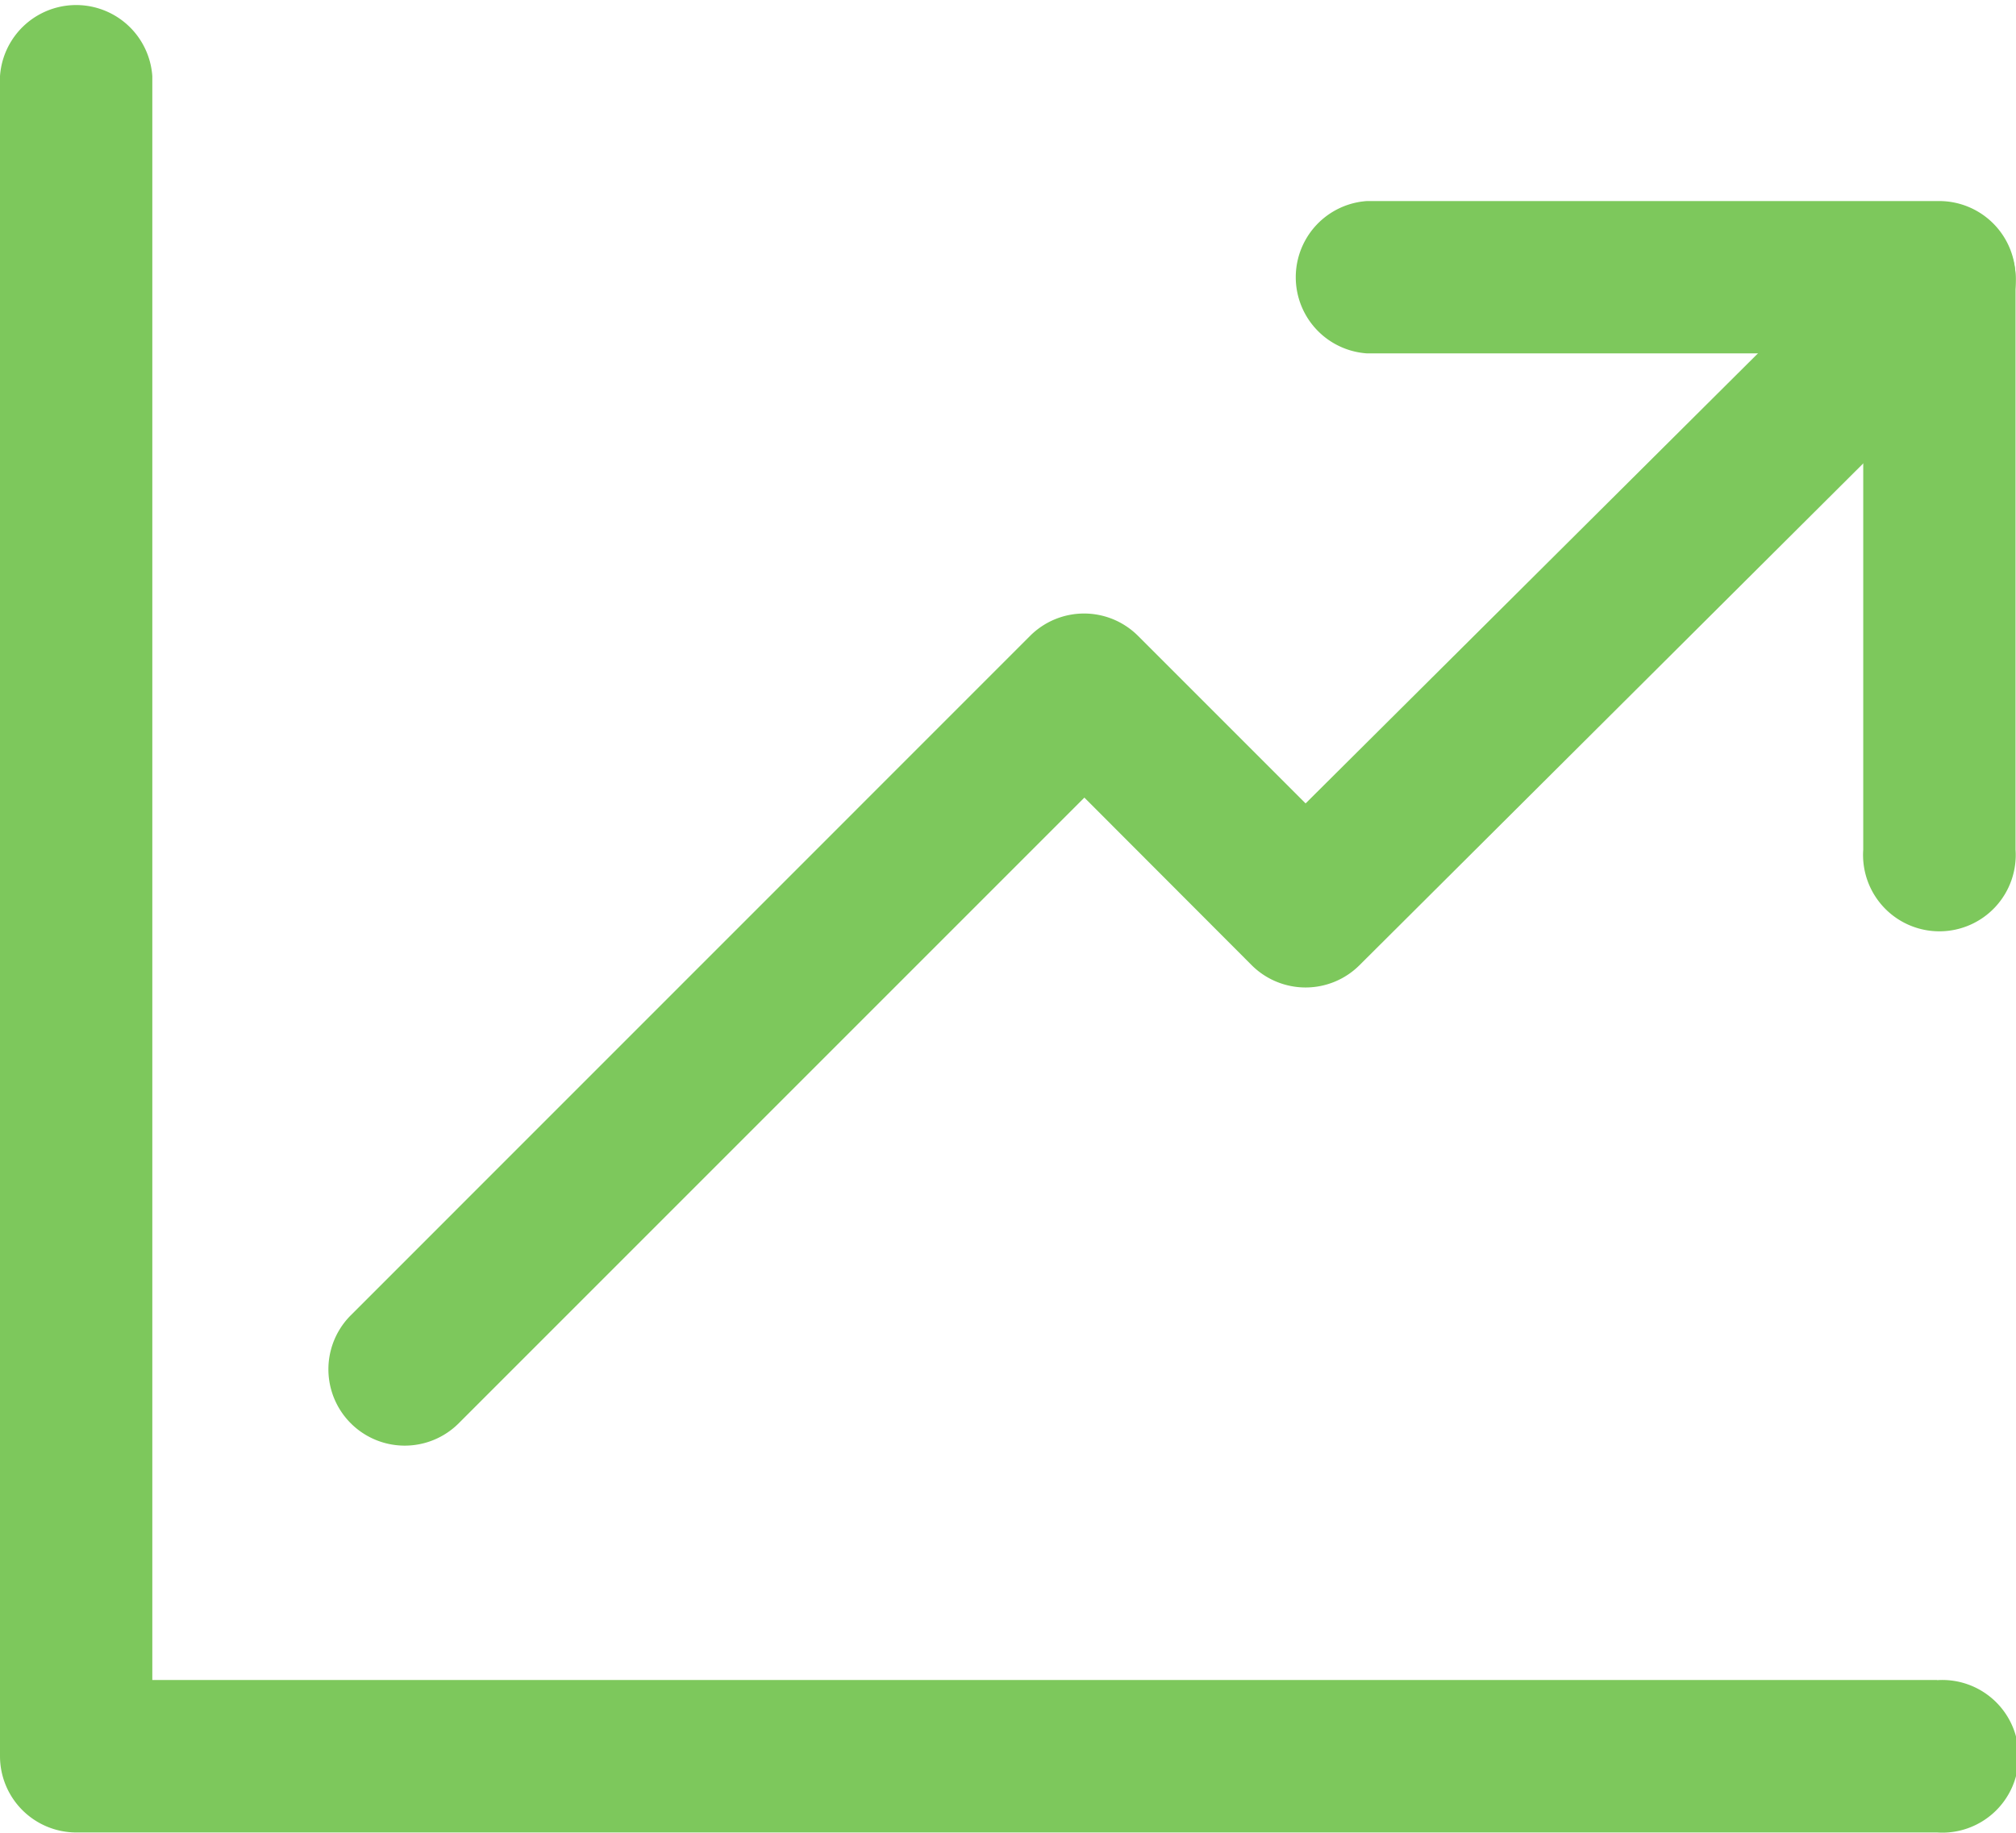
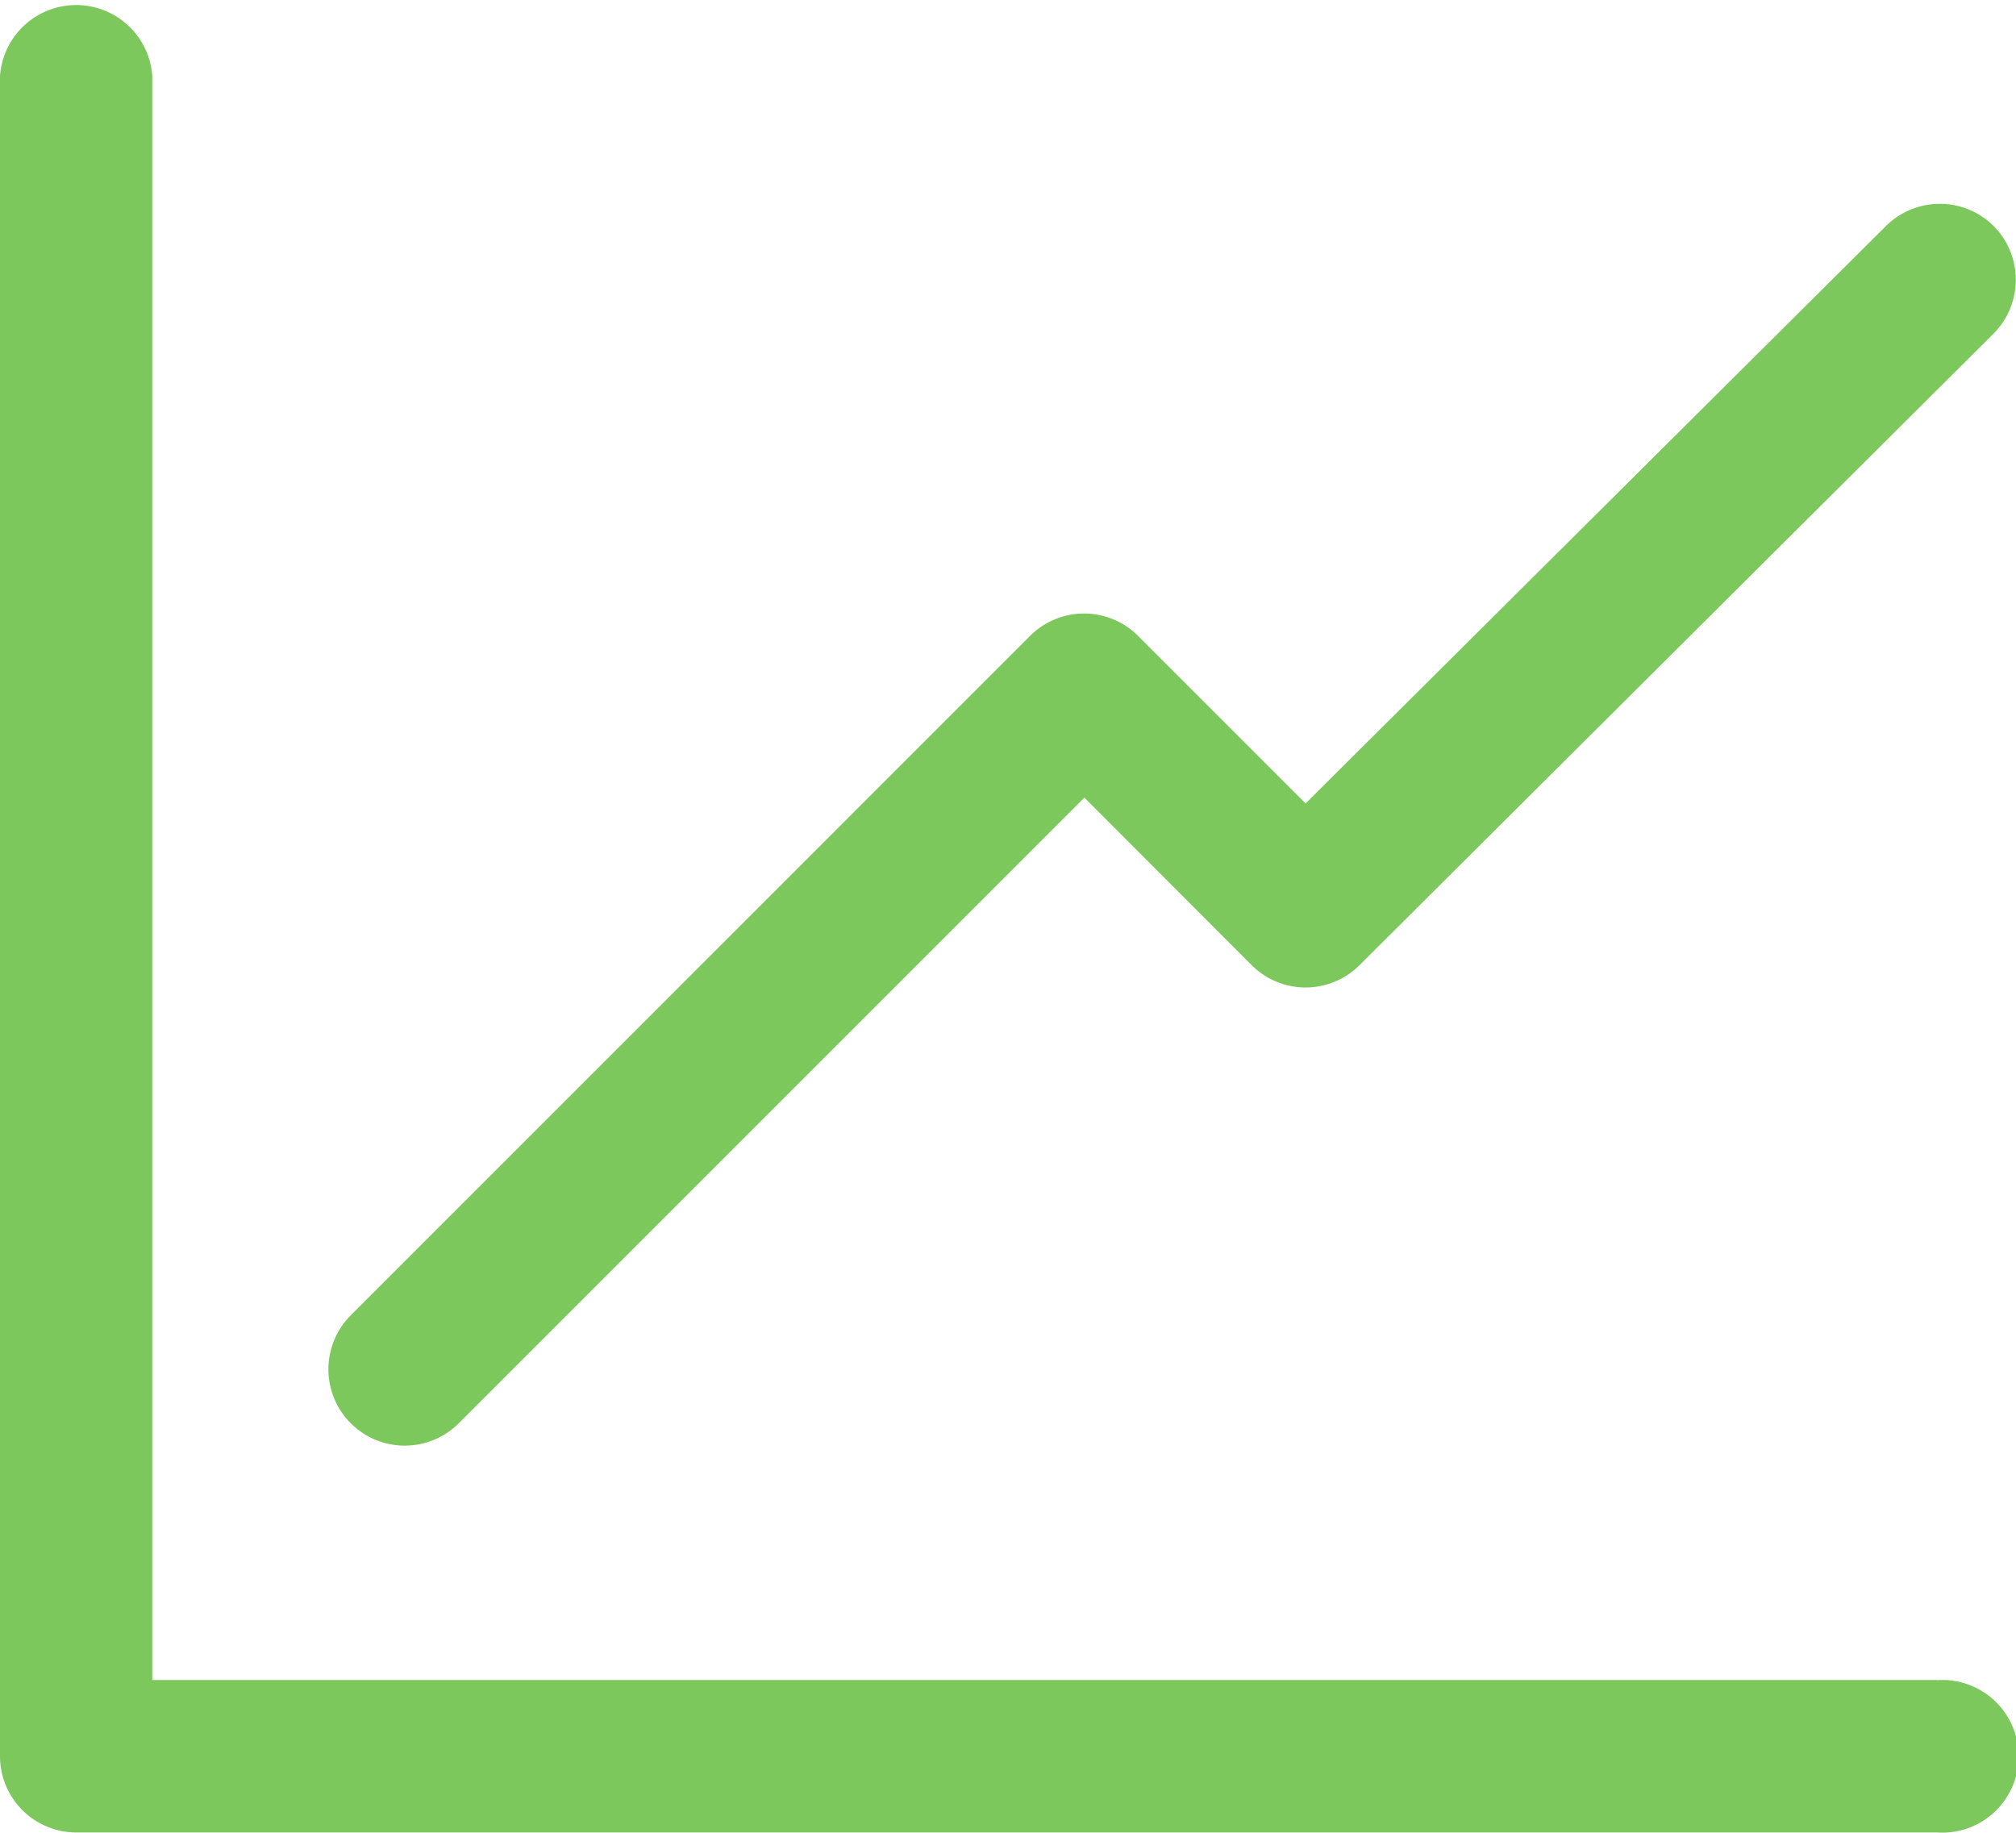
<svg xmlns="http://www.w3.org/2000/svg" width="22.501" height="20.455" viewBox="0 0 22.501 20.455">
  <g id="_001-line-chart" data-name="001-line-chart" transform="translate(0 -23.273)">
    <g id="Group_164" data-name="Group 164" transform="translate(3.665 25.546)">
      <g id="Group_163" data-name="Group 163">
        <path id="Path_231" data-name="Path 231" d="M101.981,75.244a.853.853,0,0,0-1.205,0L94.3,81.687l-1.87-1.87a.852.852,0,0,0-1.205,0L83.643,87.4a.852.852,0,1,0,1.205,1.205l6.983-6.983L93.7,83.494a.852.852,0,0,0,1.2,0l7.074-7.046A.852.852,0,0,0,101.981,75.244Z" transform="translate(-83.393 -74.993)" fill="#7dc85c" />
      </g>
    </g>
    <g id="Group_166" data-name="Group 166" transform="translate(0 23.273)">
      <g id="Group_165" data-name="Group 165" transform="translate(0 0)">
        <path id="Path_232" data-name="Path 232" d="M21.62,42.023H1.7v-17.9a.852.852,0,0,0-1.7,0v18.75a.852.852,0,0,0,.852.852H21.62a.852.852,0,1,0,0-1.7Z" transform="translate(0 -23.273)" fill="#7dc85c" />
      </g>
    </g>
    <g id="Group_168" data-name="Group 168" transform="translate(14.404 25.517)">
      <g id="Group_167" data-name="Group 167" transform="translate(0 0)">
-         <path id="Path_233" data-name="Path 233" d="M335,74.344H328.61a.852.852,0,0,0,0,1.7h5.54v5.54a.852.852,0,1,0,1.7,0V75.2A.852.852,0,0,0,335,74.344Z" transform="translate(-327.758 -74.344)" fill="#7dc85c" />
-       </g>
+         </g>
    </g>
  </g>
</svg>